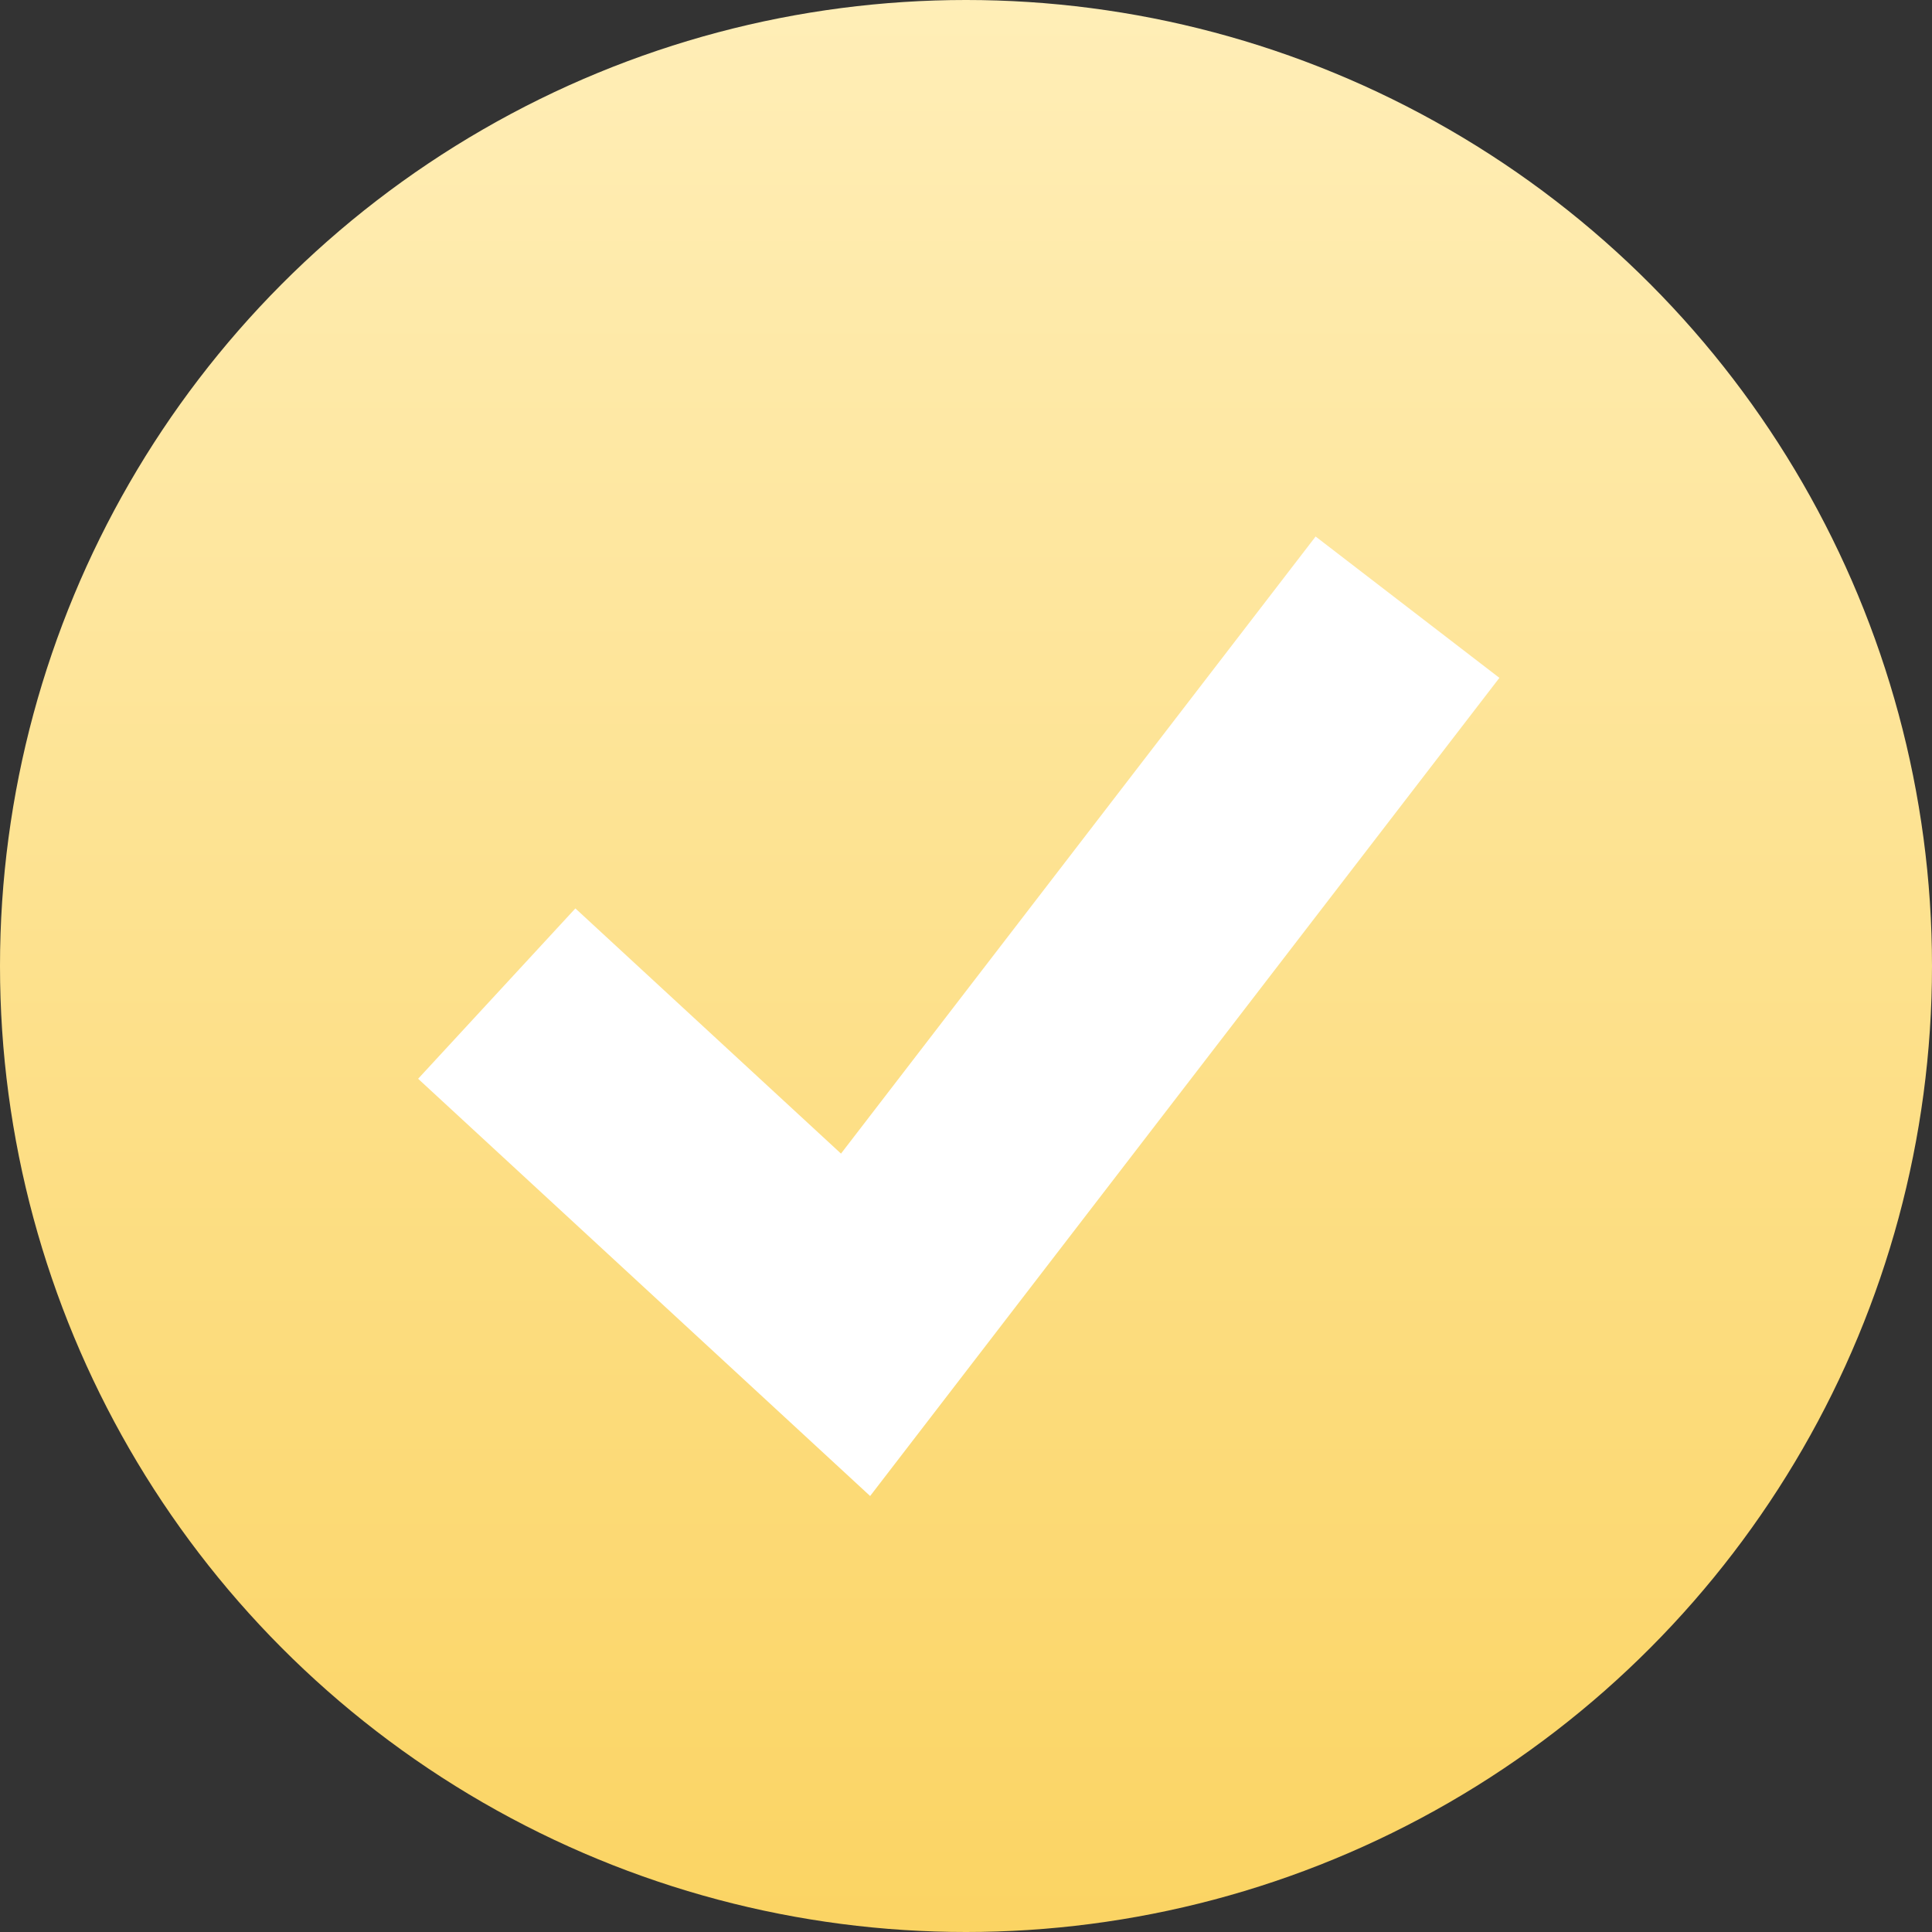
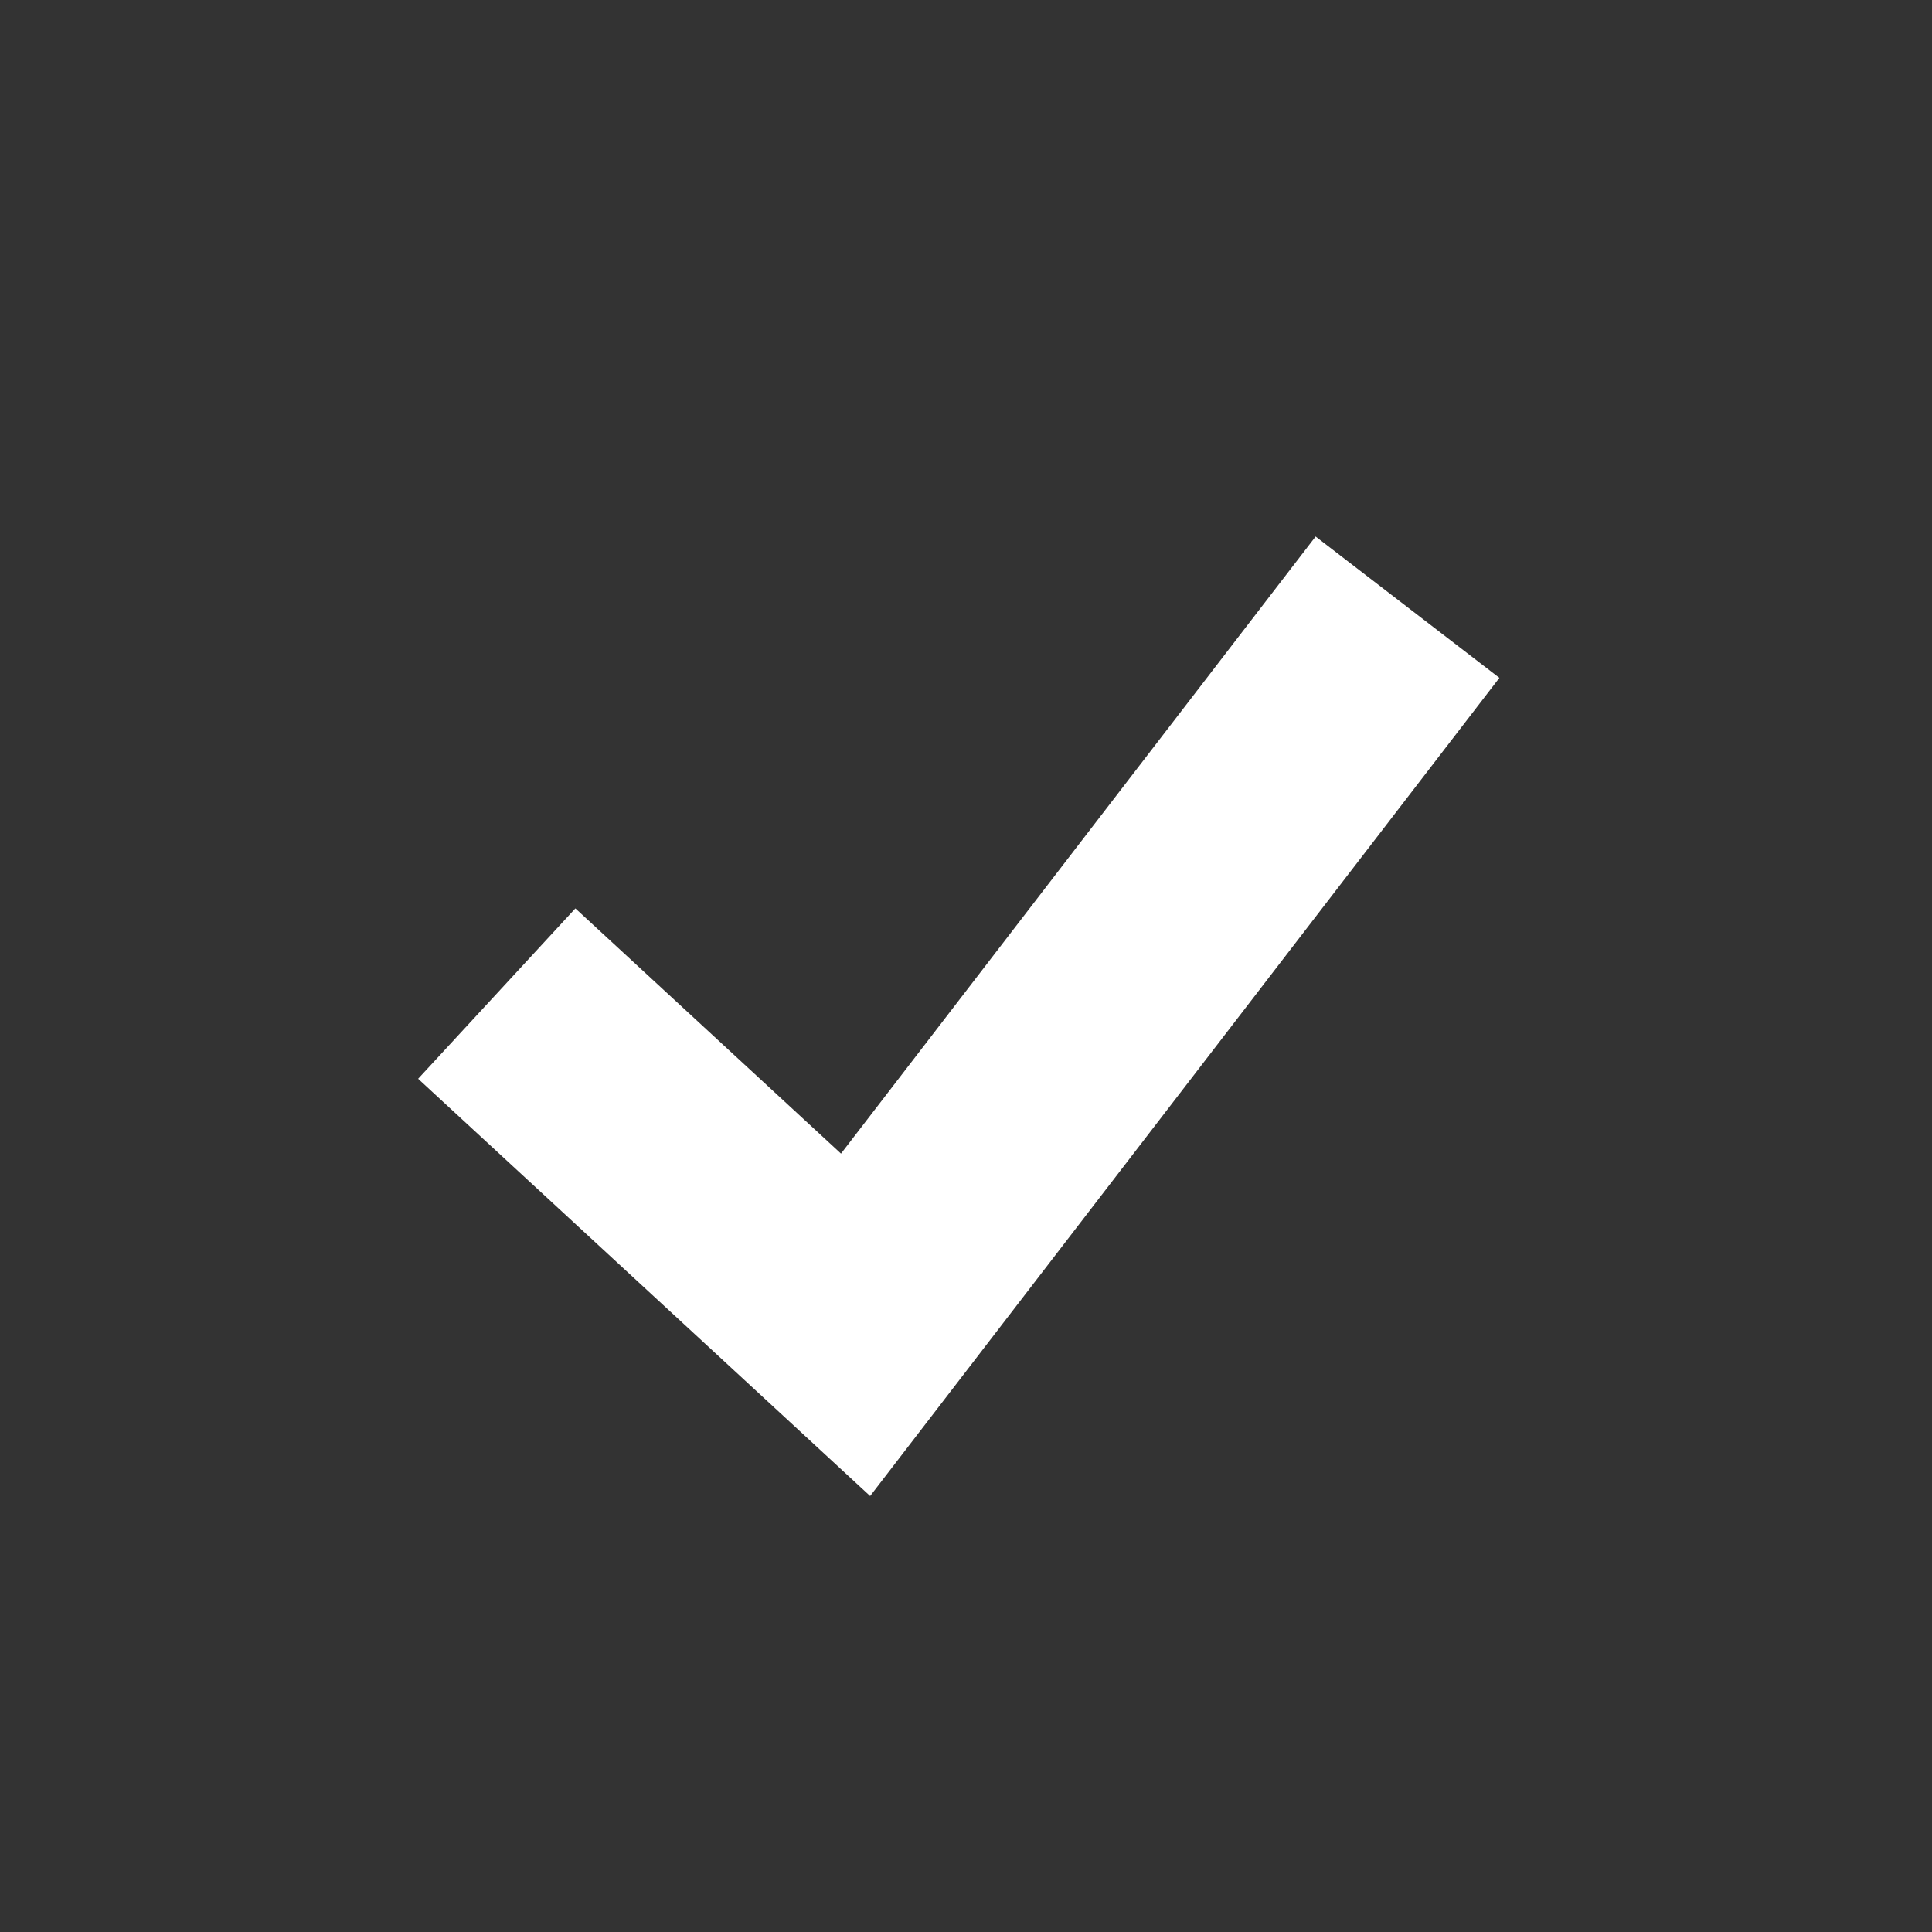
<svg xmlns="http://www.w3.org/2000/svg" width="25" height="25" viewBox="0 0 25 25" fill="none">
  <rect x="0" y="0" width="25" height="25" fill="#333333" stroke="none" />
-   <circle cx="12.5" cy="12.5" r="12.5" fill="url(#paint0_linear_1_137)" />
  <path d="M6.428 12.857L11.071 17.143L18.213 7.857" stroke="white" stroke-width="3" />
  <defs>
    <linearGradient id="paint0_linear_1_137" x1="12.5" y1="0" x2="12.5" y2="25" gradientUnits="userSpaceOnUse">
      <stop stop-color="#FFEEB7" />
      <stop offset="1" stop-color="#FBD463" />
    </linearGradient>
  </defs>
</svg>